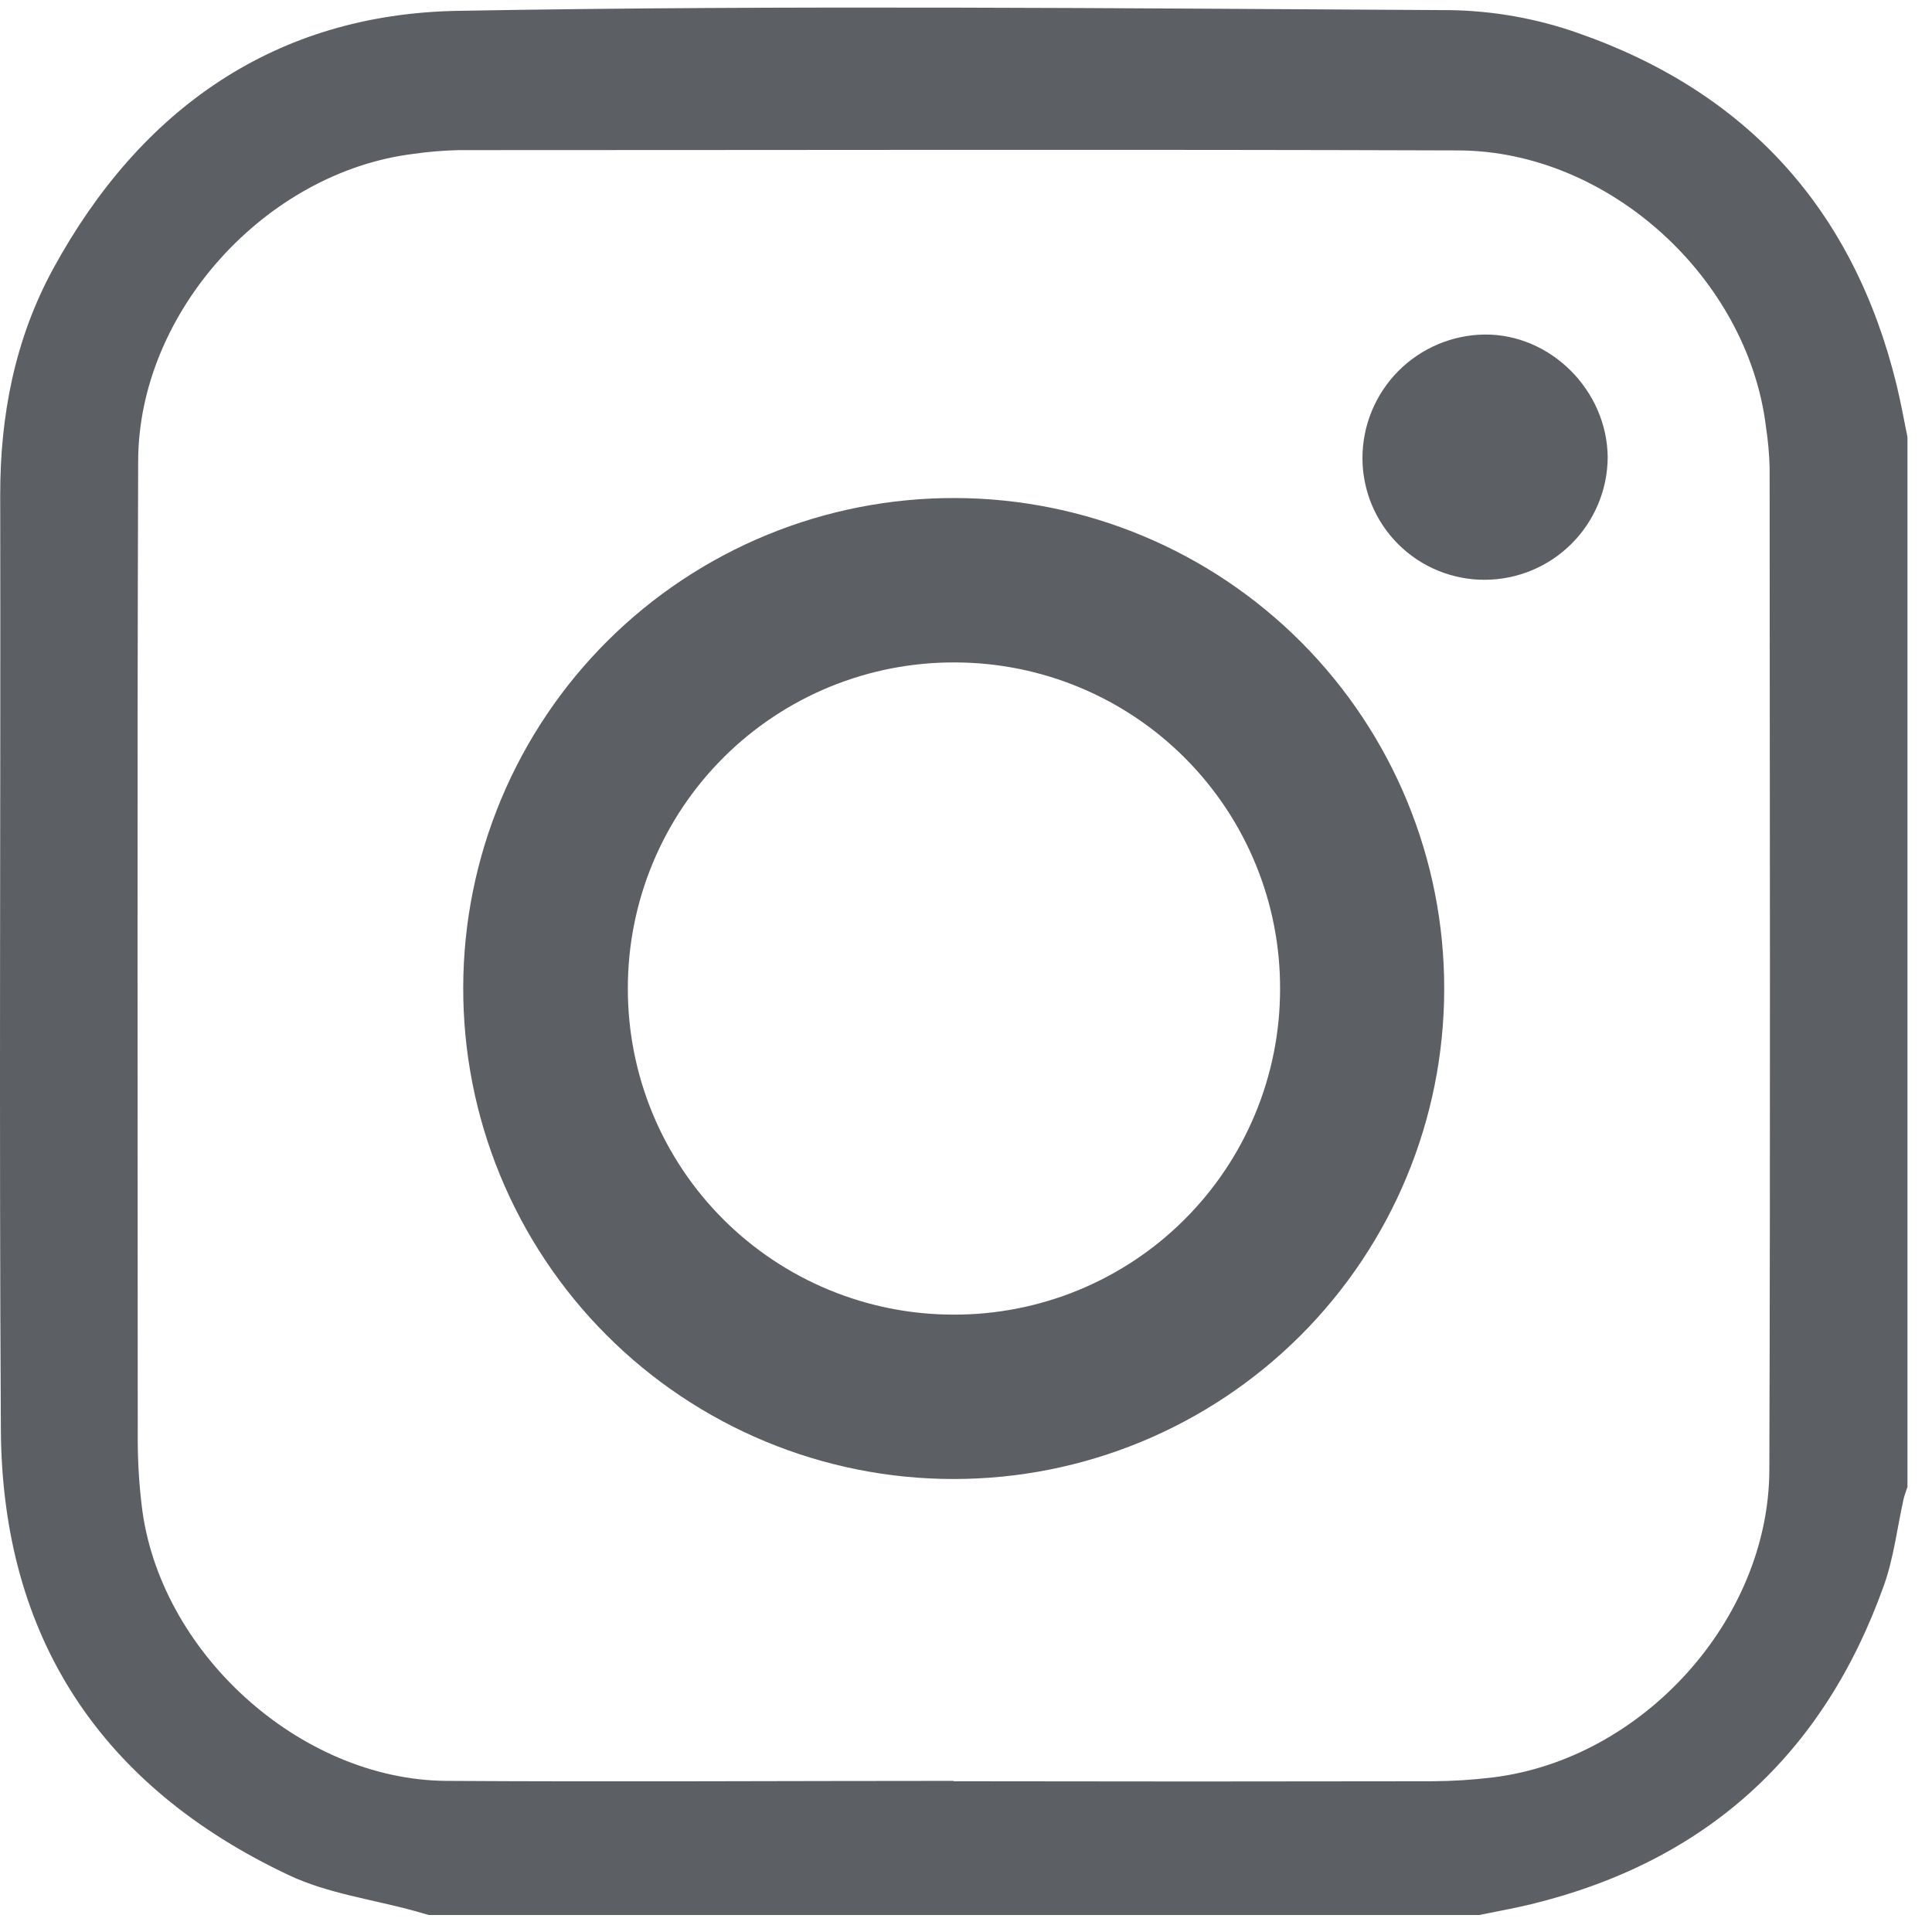
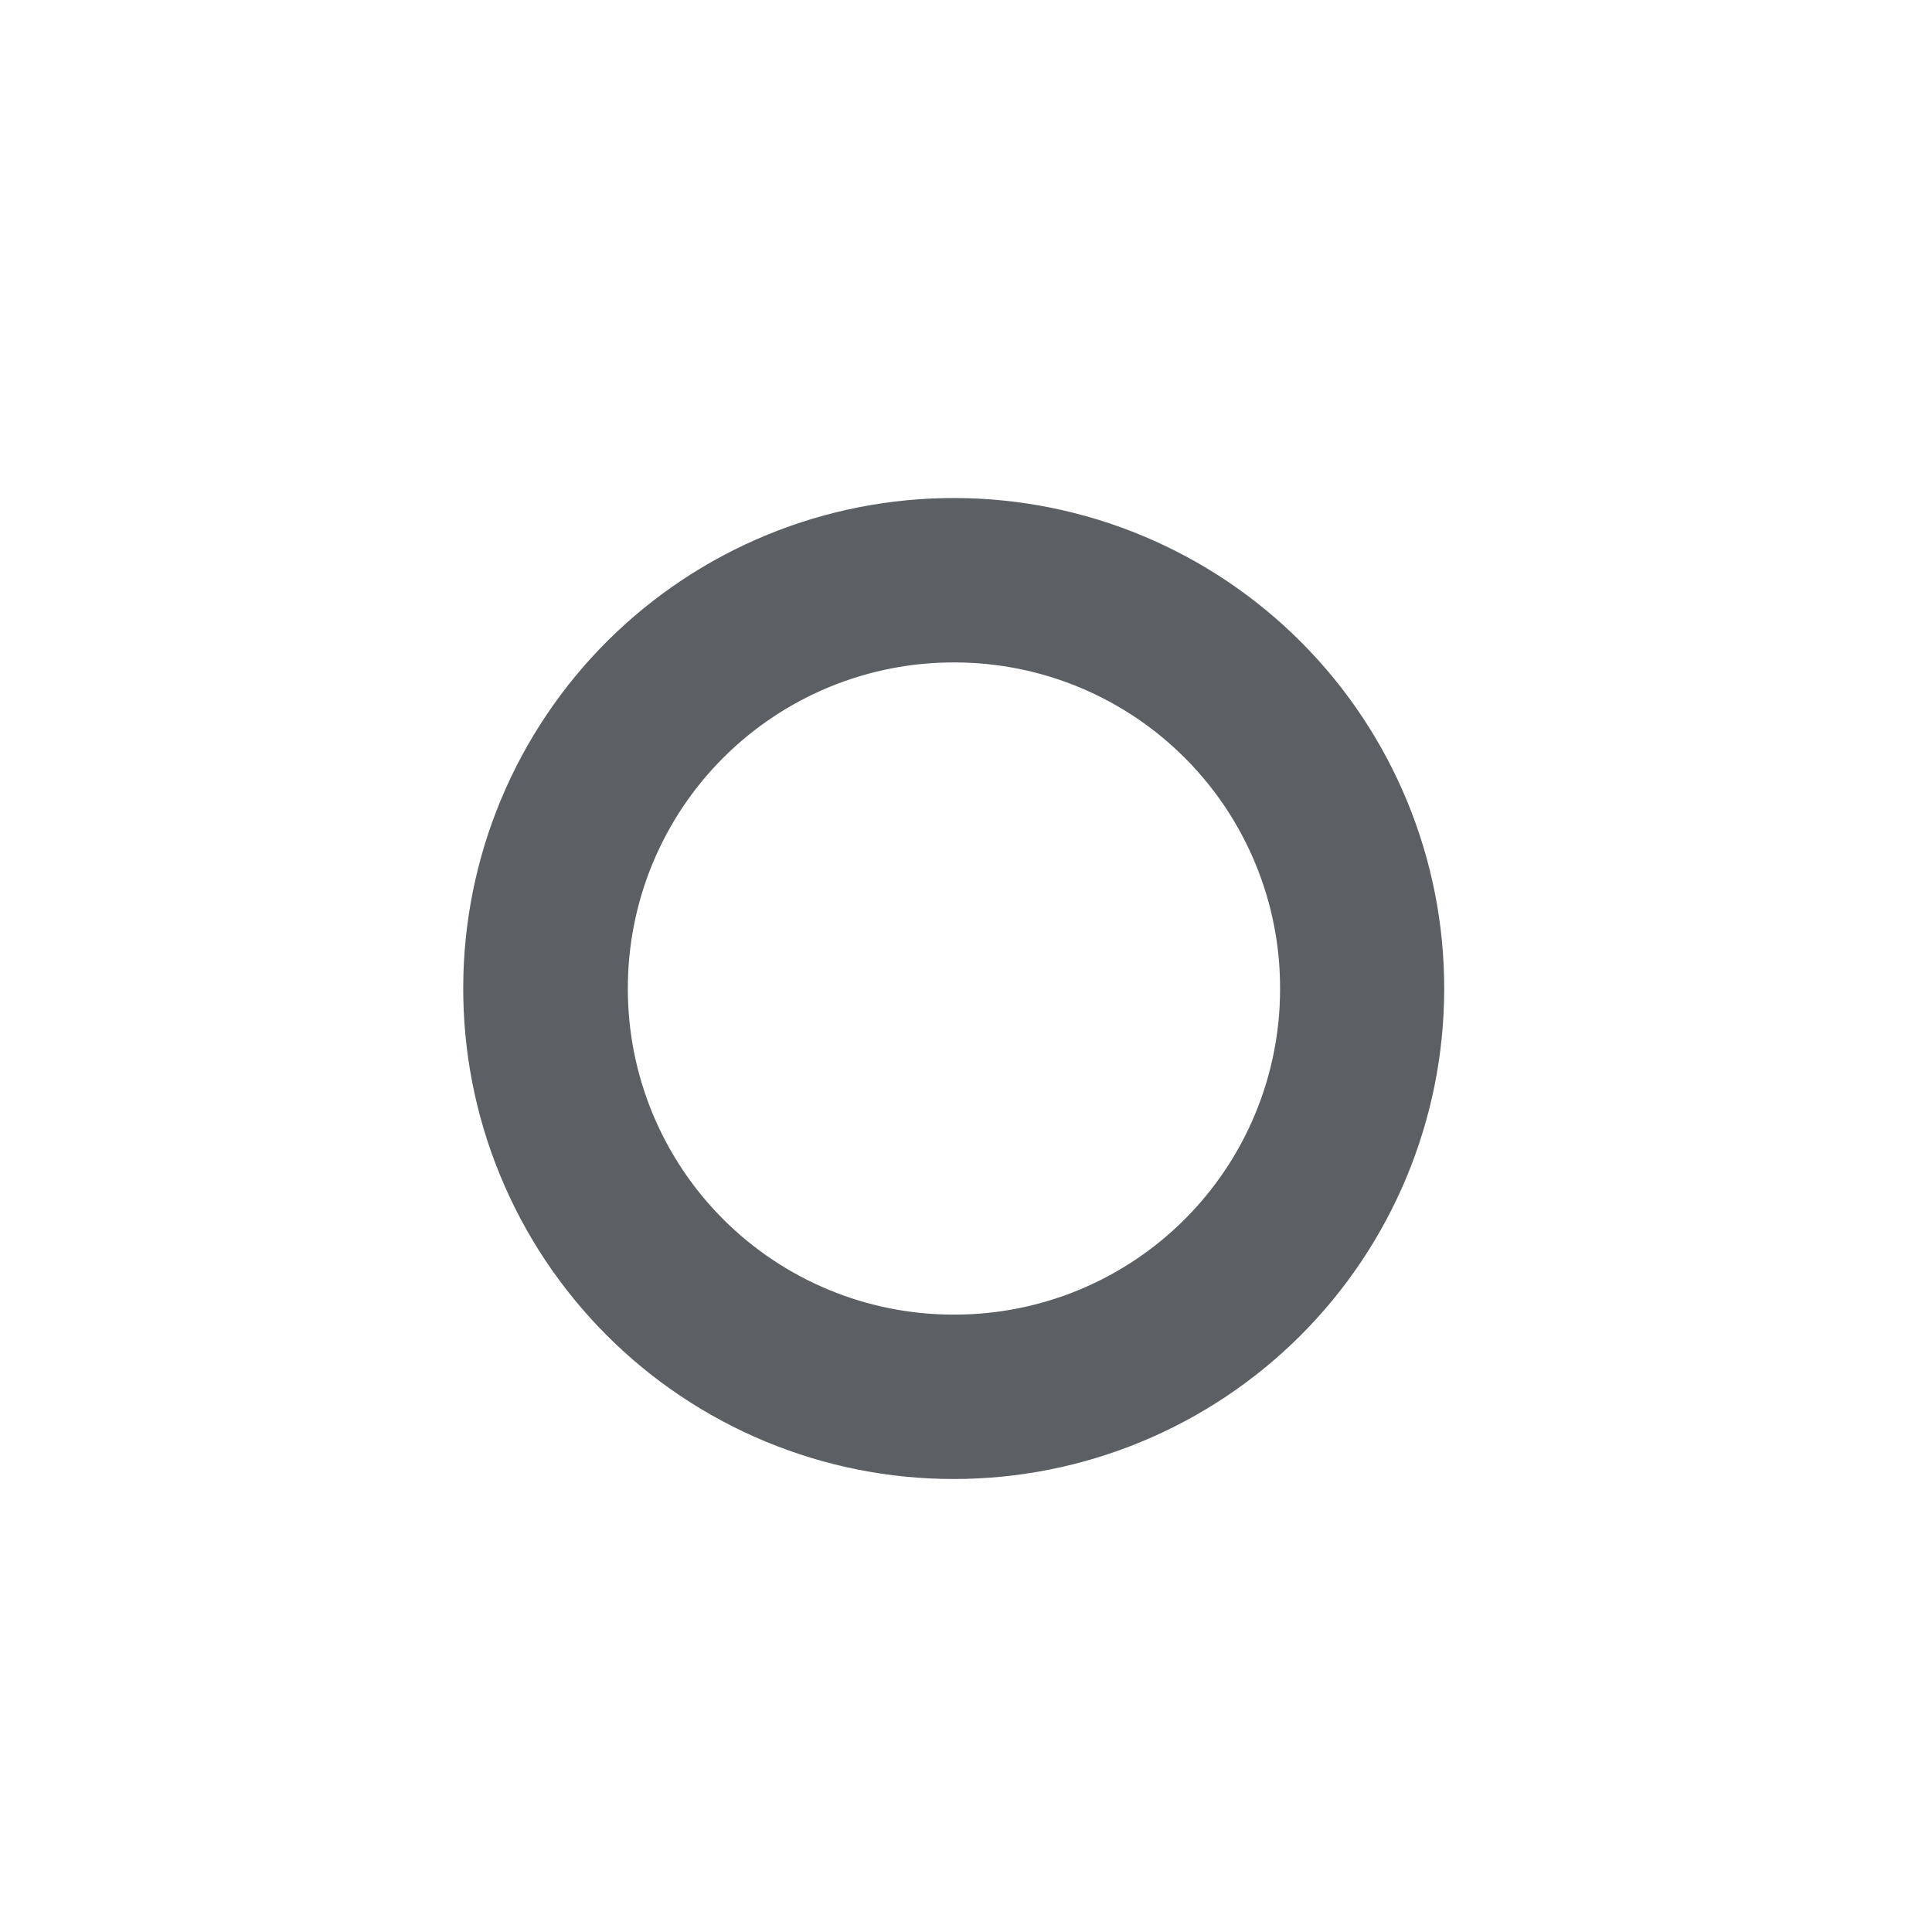
<svg xmlns="http://www.w3.org/2000/svg" width="64" height="64" viewBox="0 0 64 64" fill="none">
-   <path d="M62.826 12.748C61.41 6.952 57.87 3.039 52.249 1.086C50.894 0.611 49.47 0.358 48.034 0.336C37.076 0.277 26.116 0.165 15.162 0.359C9.119 0.467 4.653 3.605 1.765 8.896C0.494 11.226 0.001 13.763 0.007 16.421C0.025 26.735 -0.032 37.052 0.029 47.367C0.072 54.261 3.358 59.188 9.566 62.116C10.859 62.728 12.345 62.919 13.745 63.306L14.203 63.437H48.998C49.574 63.319 50.155 63.217 50.726 63.078C56.522 61.664 60.409 58.117 62.406 52.521C62.734 51.604 62.846 50.609 63.06 49.653C63.091 49.517 63.144 49.389 63.187 49.256V14.476C63.069 13.902 62.967 13.321 62.826 12.748ZM58.612 48.687C58.598 53.662 54.409 58.266 49.461 58.878C48.792 58.96 48.119 59.003 47.444 59.006C42.158 59.016 36.873 59.016 31.588 59.006V58.994C25.985 58.994 20.383 59.029 14.78 58.994C9.914 58.957 5.256 54.704 4.693 49.863C4.608 49.152 4.565 48.436 4.563 47.719C4.563 36.899 4.54 26.081 4.577 15.263C4.593 10.333 8.805 5.701 13.698 5.097C14.198 5.025 14.703 4.984 15.209 4.973C26.244 4.973 37.28 4.946 48.315 4.983C53.289 5.001 57.901 9.212 58.502 14.154C58.568 14.592 58.608 15.033 58.621 15.475C58.627 26.542 58.647 37.615 58.612 48.687Z" fill="#5C5F64" />
  <path d="M31.641 16.498C29.507 16.491 27.393 16.904 25.419 17.714C23.445 18.524 21.65 19.715 20.137 21.218C18.624 22.722 17.422 24.509 16.599 26.478C15.777 28.446 15.351 30.557 15.345 32.691C15.337 34.828 15.75 36.947 16.563 38.924C17.375 40.902 18.57 42.699 20.079 44.214C21.587 45.729 23.381 46.931 25.355 47.751C27.33 48.572 29.447 48.994 31.585 48.994C35.893 48.997 40.025 47.29 43.074 44.247C46.122 41.205 47.837 37.076 47.841 32.77C47.851 28.465 46.149 24.332 43.111 21.28C40.073 18.229 35.947 16.509 31.641 16.498ZM31.587 43.548C30.169 43.549 28.765 43.269 27.455 42.726C26.145 42.184 24.955 41.388 23.953 40.385C22.951 39.382 22.156 38.191 21.615 36.88C21.074 35.57 20.796 34.166 20.798 32.748C20.796 31.325 21.075 29.915 21.62 28.6C22.165 27.285 22.965 26.091 23.973 25.087C24.982 24.083 26.18 23.288 27.497 22.748C28.814 22.209 30.225 21.936 31.649 21.944C33.067 21.948 34.47 22.231 35.779 22.778C37.087 23.325 38.274 24.124 39.273 25.13C40.272 26.136 41.063 27.329 41.6 28.641C42.138 29.953 42.411 31.358 42.404 32.776C42.403 34.194 42.122 35.597 41.577 36.906C41.033 38.215 40.235 39.404 39.23 40.405C38.226 41.406 37.034 42.198 35.722 42.738C34.41 43.277 33.005 43.553 31.587 43.548Z" fill="#5C5F64" />
-   <path d="M49.168 11.082C48.093 11.098 47.068 11.536 46.313 12.3C45.558 13.066 45.134 14.097 45.133 15.172C45.133 15.704 45.239 16.231 45.443 16.723C45.648 17.214 45.948 17.66 46.326 18.035C46.704 18.41 47.152 18.707 47.645 18.907C48.138 19.108 48.666 19.21 49.198 19.206C50.273 19.2 51.302 18.77 52.062 18.01C52.822 17.249 53.252 16.22 53.257 15.144C53.235 12.926 51.358 11.056 49.168 11.082Z" fill="#5C5F64" />
</svg>